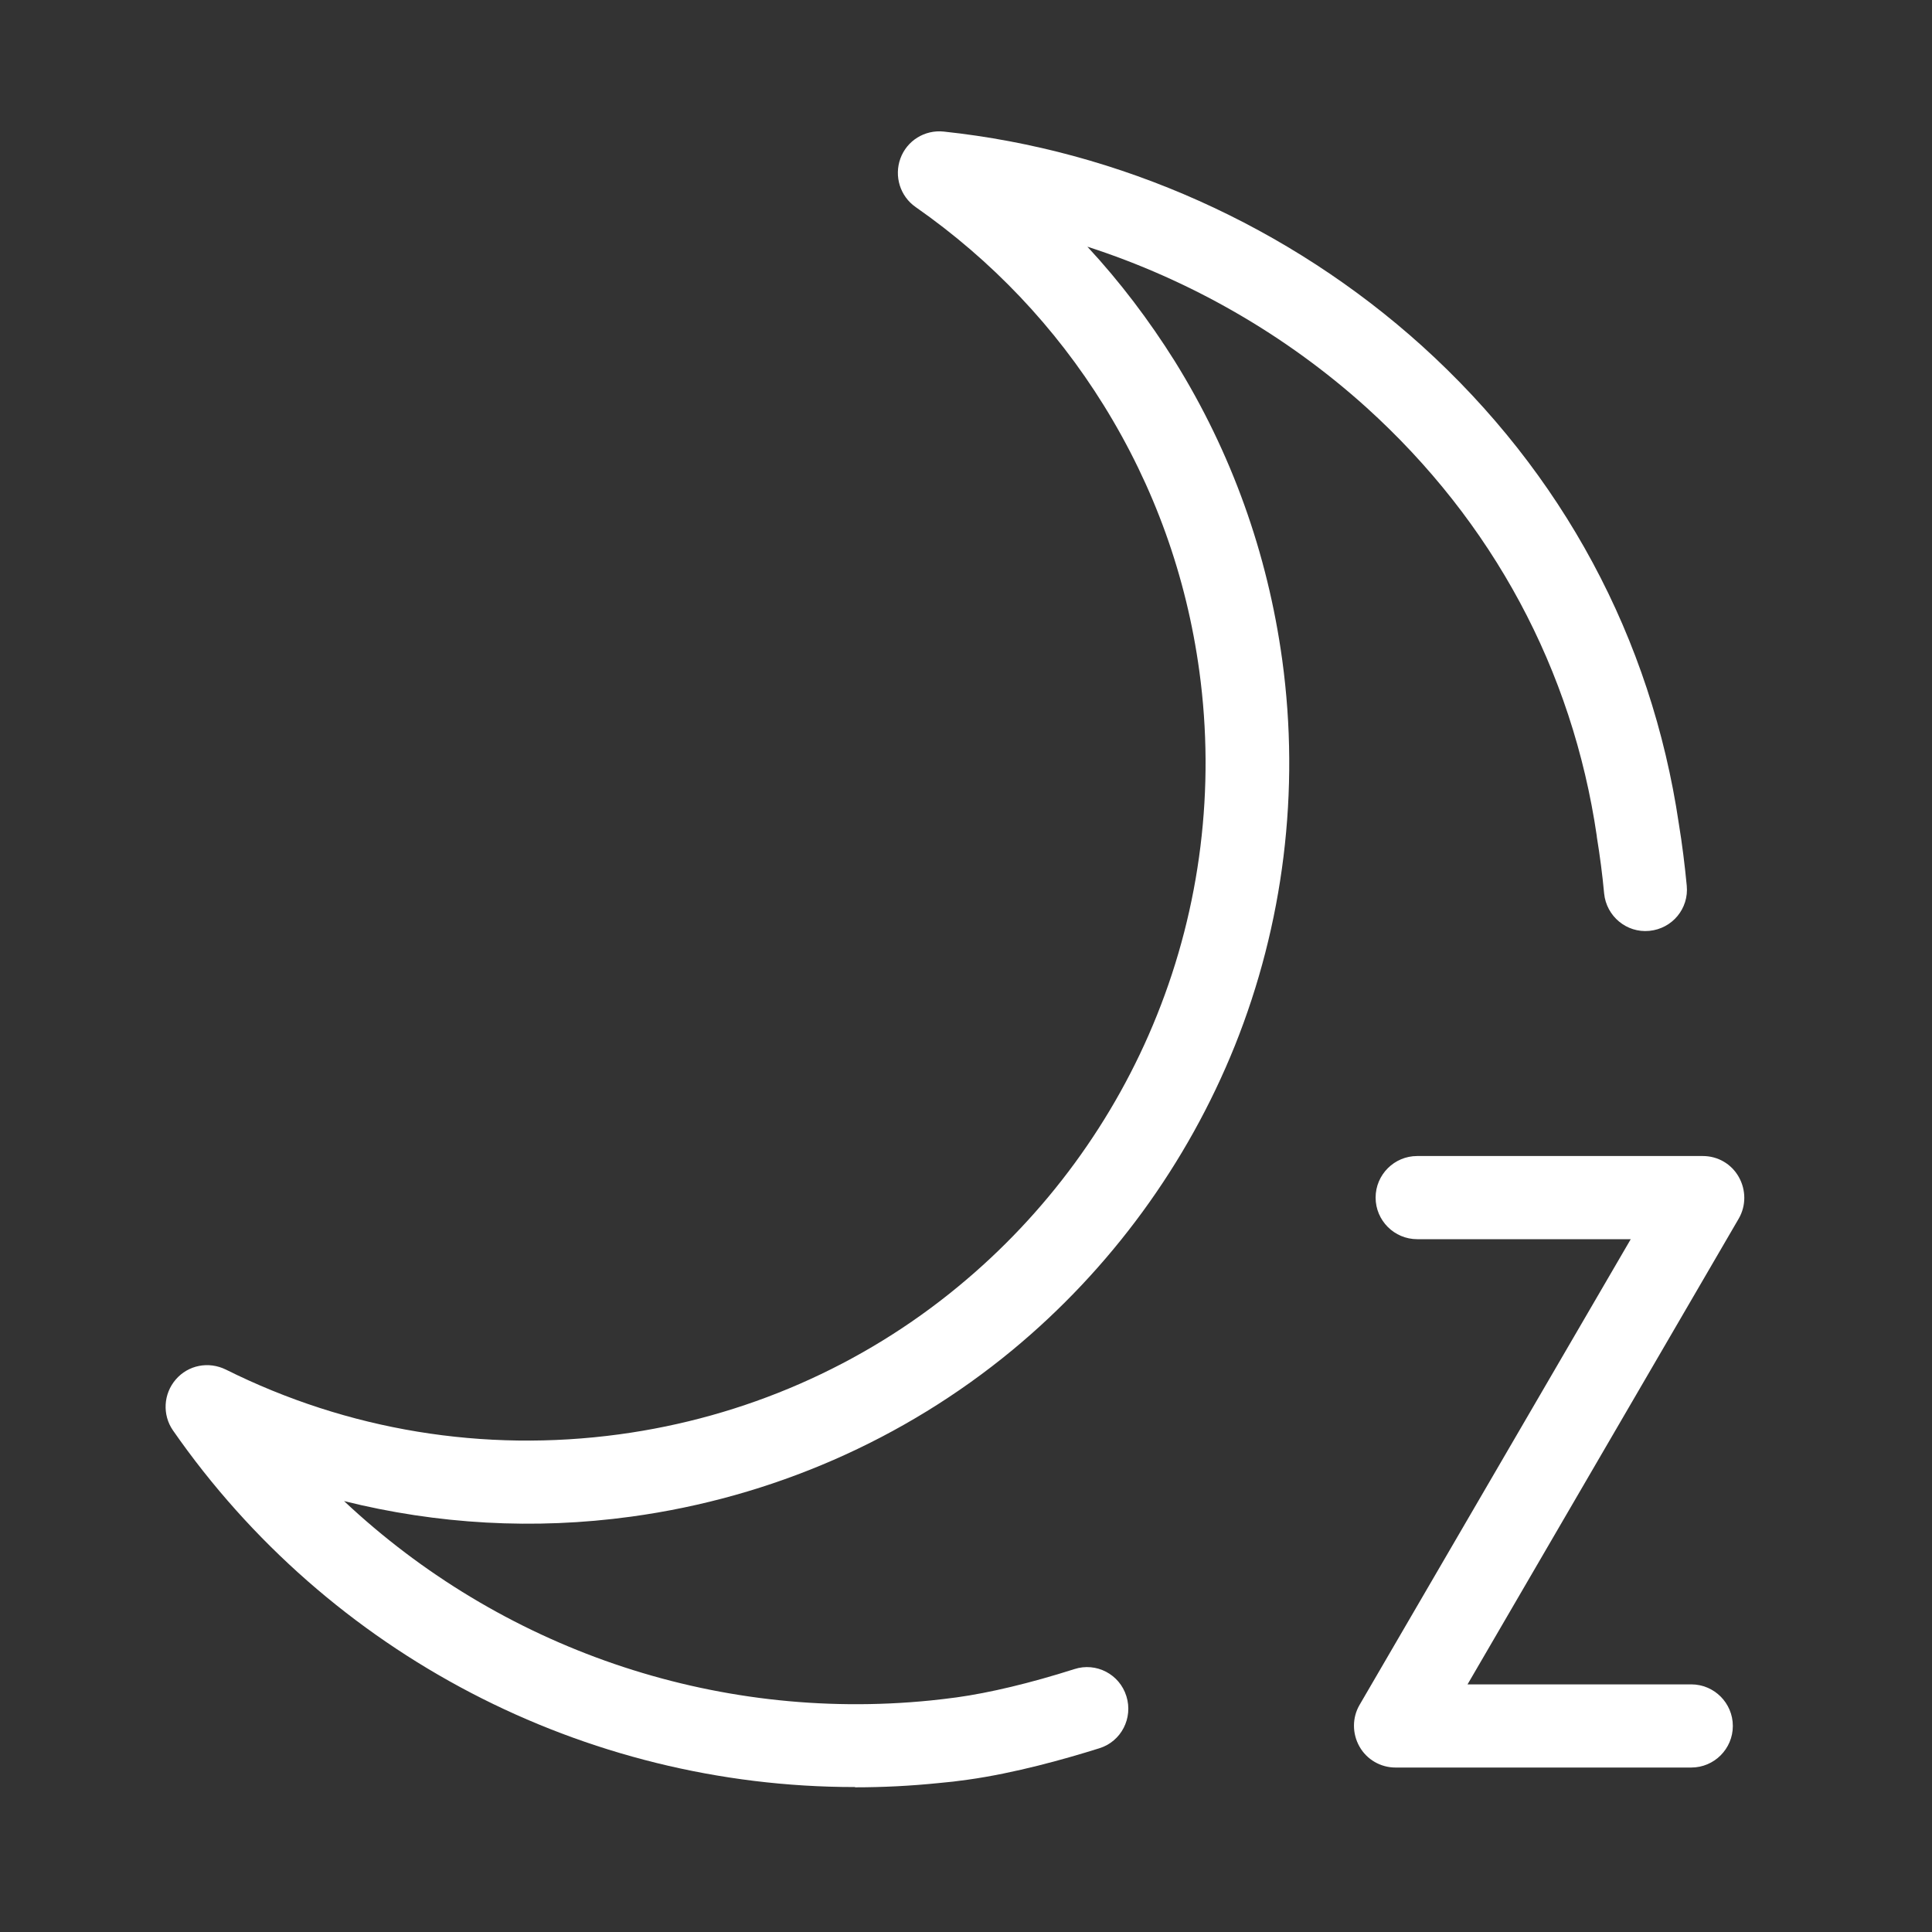
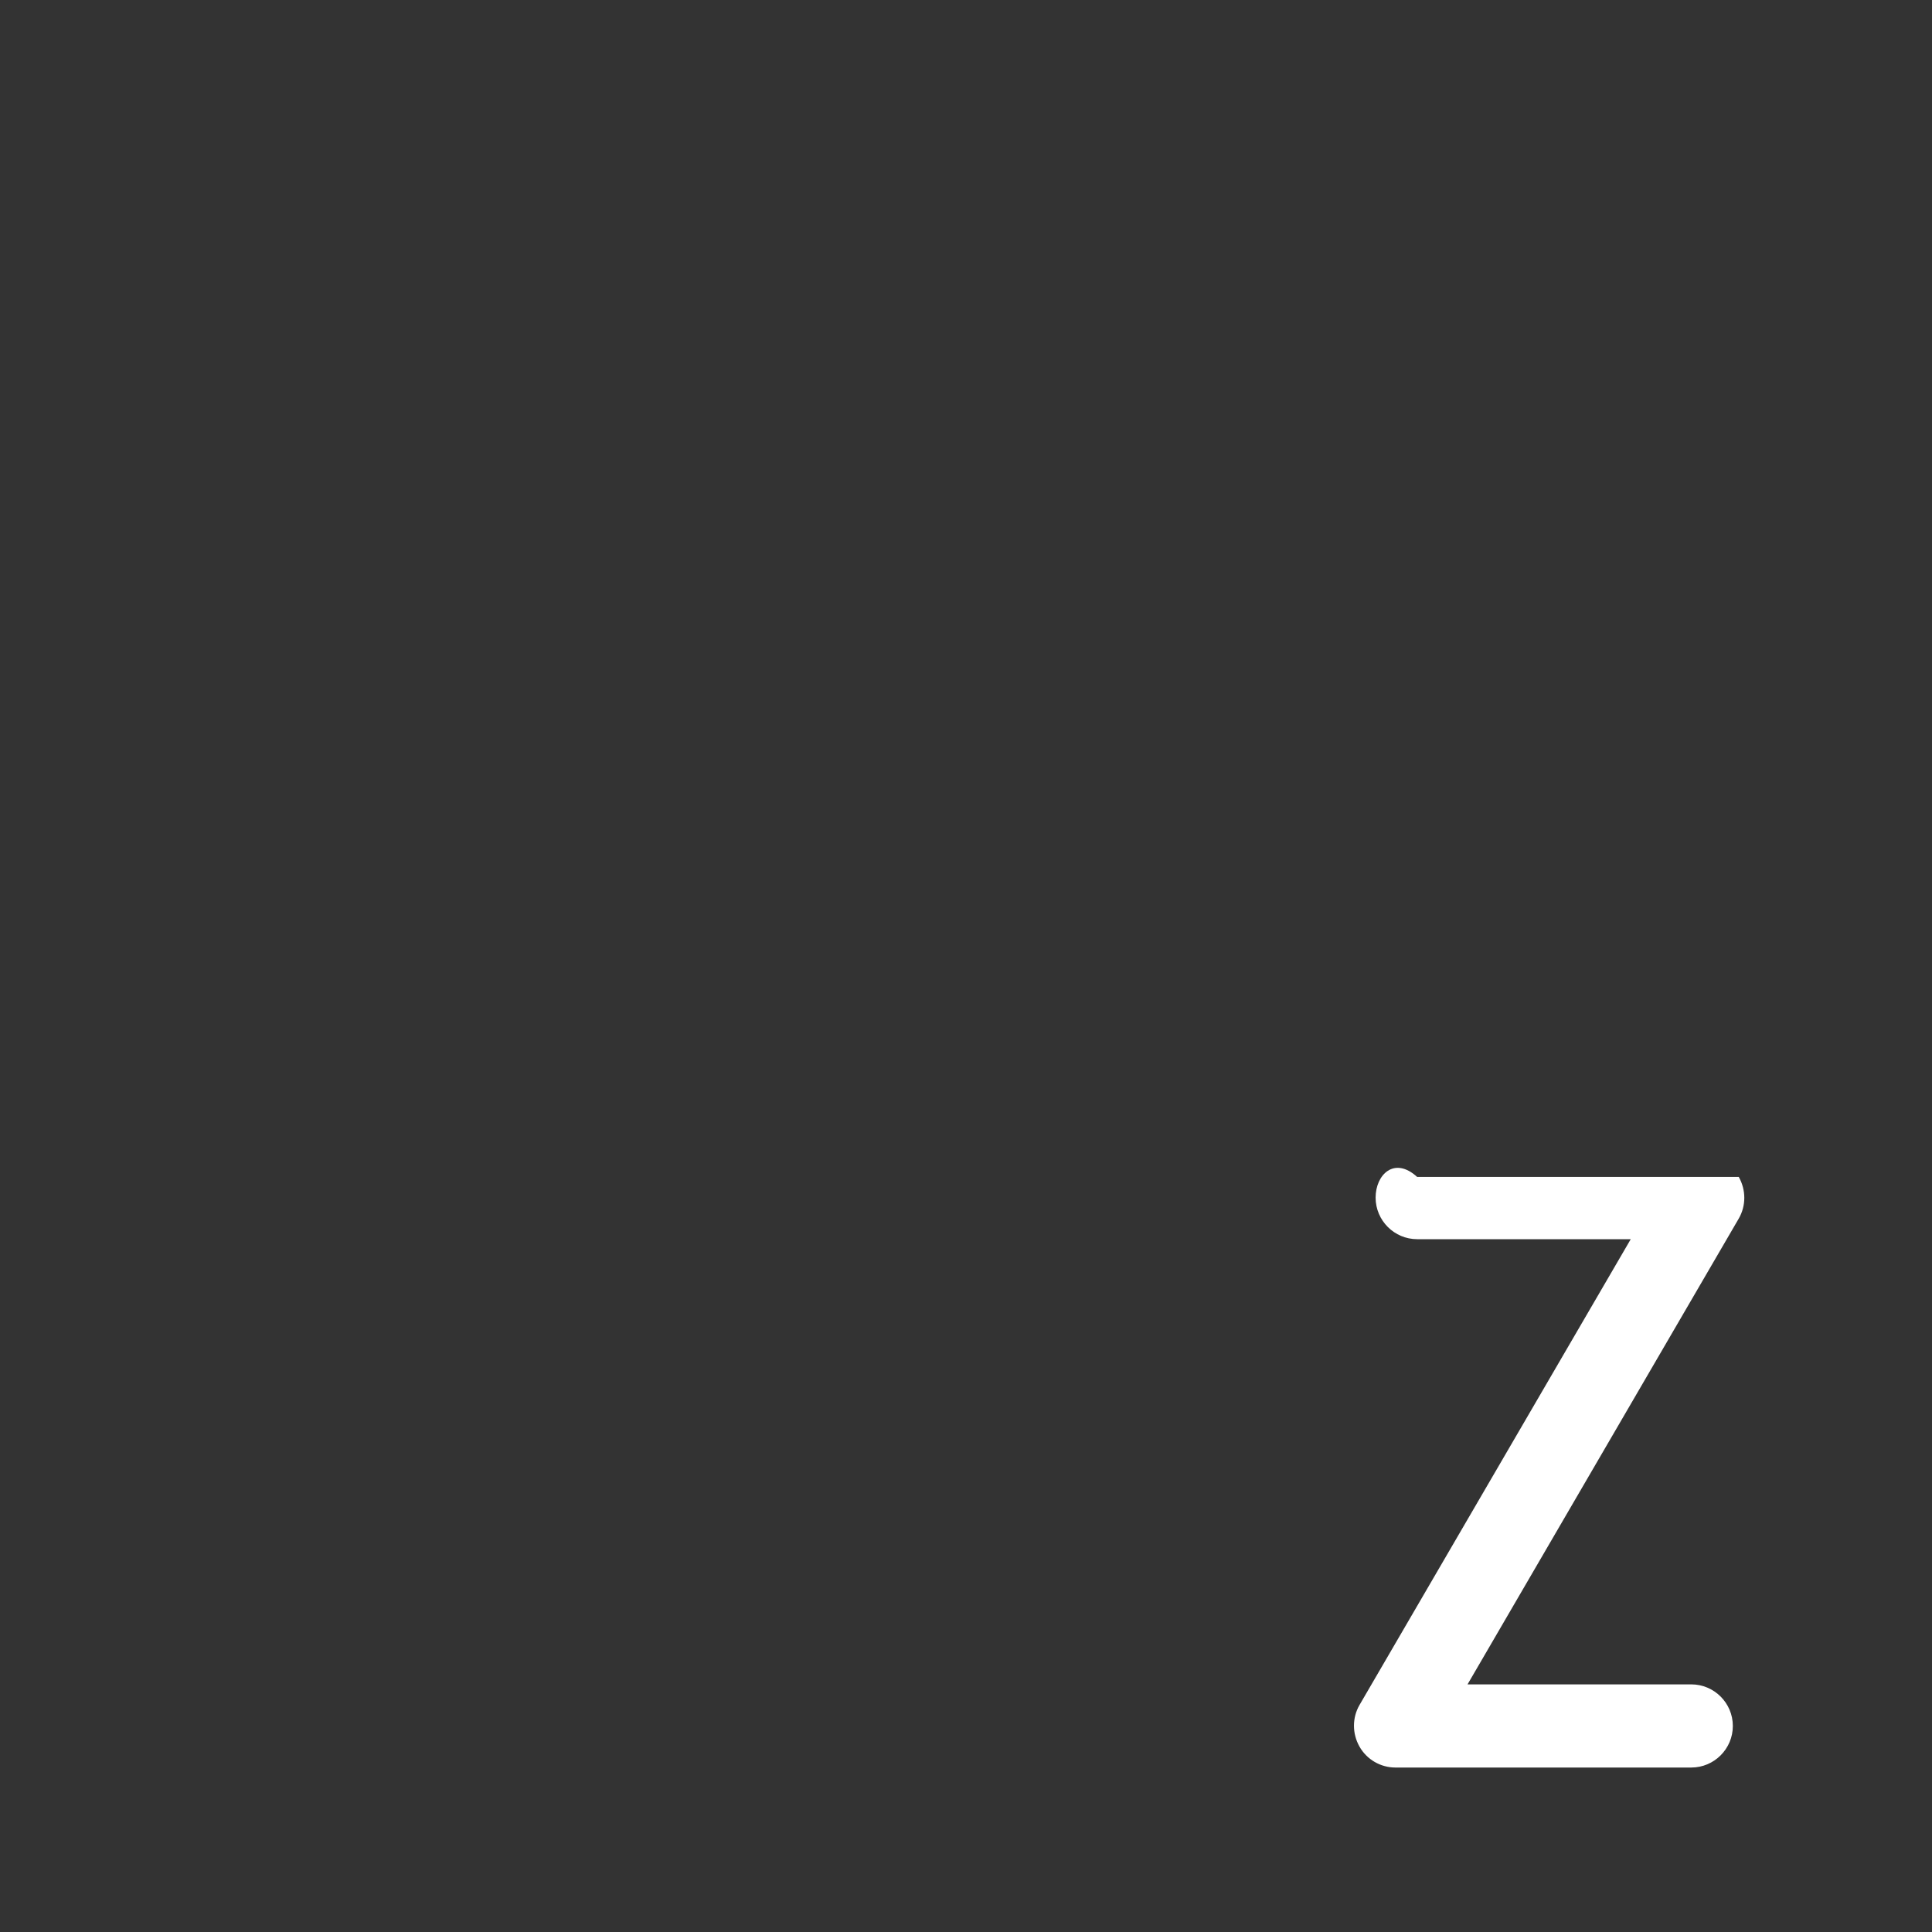
<svg xmlns="http://www.w3.org/2000/svg" width="70" height="70" viewBox="0 0 70 70" fill="none">
  <rect x="0" y="0" width="70" height="70" fill="#333333" stroke="none" />
-   <path d="M6.266 51.825C11.923 59.962 21.187 64.748 30.964 64.748L30.995 64.758C31.989 64.758 32.993 64.707 33.997 64.605C34.356 64.574 34.715 64.533 35.063 64.482C36.764 64.246 38.588 63.733 39.828 63.344C40.628 63.098 41.058 62.248 40.812 61.459C40.566 60.659 39.716 60.218 38.926 60.475C37.318 60.987 35.842 61.336 34.663 61.499C34.346 61.54 34.028 61.581 33.71 61.612C25.84 62.401 18.113 59.696 12.466 54.387C15.838 55.228 19.353 55.433 22.868 54.951C27.961 54.254 32.737 52.174 36.682 48.915C40.228 45.984 43.016 42.172 44.737 37.898C46.51 33.481 47.104 28.655 46.459 23.92C45.926 20.036 44.614 16.388 42.565 13.088C41.632 11.602 40.577 10.208 39.398 8.938C43.108 10.136 46.582 12.125 49.502 14.758C54.083 18.899 56.973 24.268 57.855 30.294V30.315C57.967 31.001 58.059 31.698 58.121 32.375C58.203 33.194 58.931 33.809 59.761 33.727C60.591 33.645 61.195 32.918 61.114 32.088C61.042 31.34 60.95 30.591 60.827 29.843C59.832 23.121 56.614 17.136 51.511 12.524C46.715 8.2 40.566 5.443 34.192 4.767C33.505 4.695 32.86 5.095 32.624 5.74C32.388 6.386 32.614 7.113 33.177 7.503C35.934 9.429 38.23 11.848 39.992 14.687C41.816 17.628 42.985 20.866 43.456 24.33C44.03 28.552 43.497 32.856 41.919 36.781C40.392 40.594 37.902 43.986 34.735 46.599C31.23 49.499 26.977 51.354 22.438 51.969C17.529 52.635 12.599 51.825 8.183 49.622C7.557 49.315 6.82 49.458 6.369 49.981C5.918 50.503 5.877 51.262 6.266 51.825Z" fill="white" />
-   <path d="M49.257 63.283C49.523 63.754 50.026 64.041 50.558 64.041H61.278C62.108 64.041 62.784 63.365 62.784 62.535C62.784 61.704 62.108 61.028 61.278 61.028H53.172L62.999 44.15C63.266 43.688 63.266 43.115 62.999 42.643C62.733 42.172 62.241 41.885 61.698 41.885H51.347C50.517 41.885 49.841 42.561 49.841 43.391C49.841 44.221 50.517 44.898 51.347 44.898H59.085L49.257 61.776C48.99 62.237 48.99 62.811 49.257 63.283Z" fill="white" />
+   <path d="M49.257 63.283C49.523 63.754 50.026 64.041 50.558 64.041H61.278C62.108 64.041 62.784 63.365 62.784 62.535C62.784 61.704 62.108 61.028 61.278 61.028H53.172L62.999 44.15C63.266 43.688 63.266 43.115 62.999 42.643H51.347C50.517 41.885 49.841 42.561 49.841 43.391C49.841 44.221 50.517 44.898 51.347 44.898H59.085L49.257 61.776C48.99 62.237 48.99 62.811 49.257 63.283Z" fill="white" />
</svg>